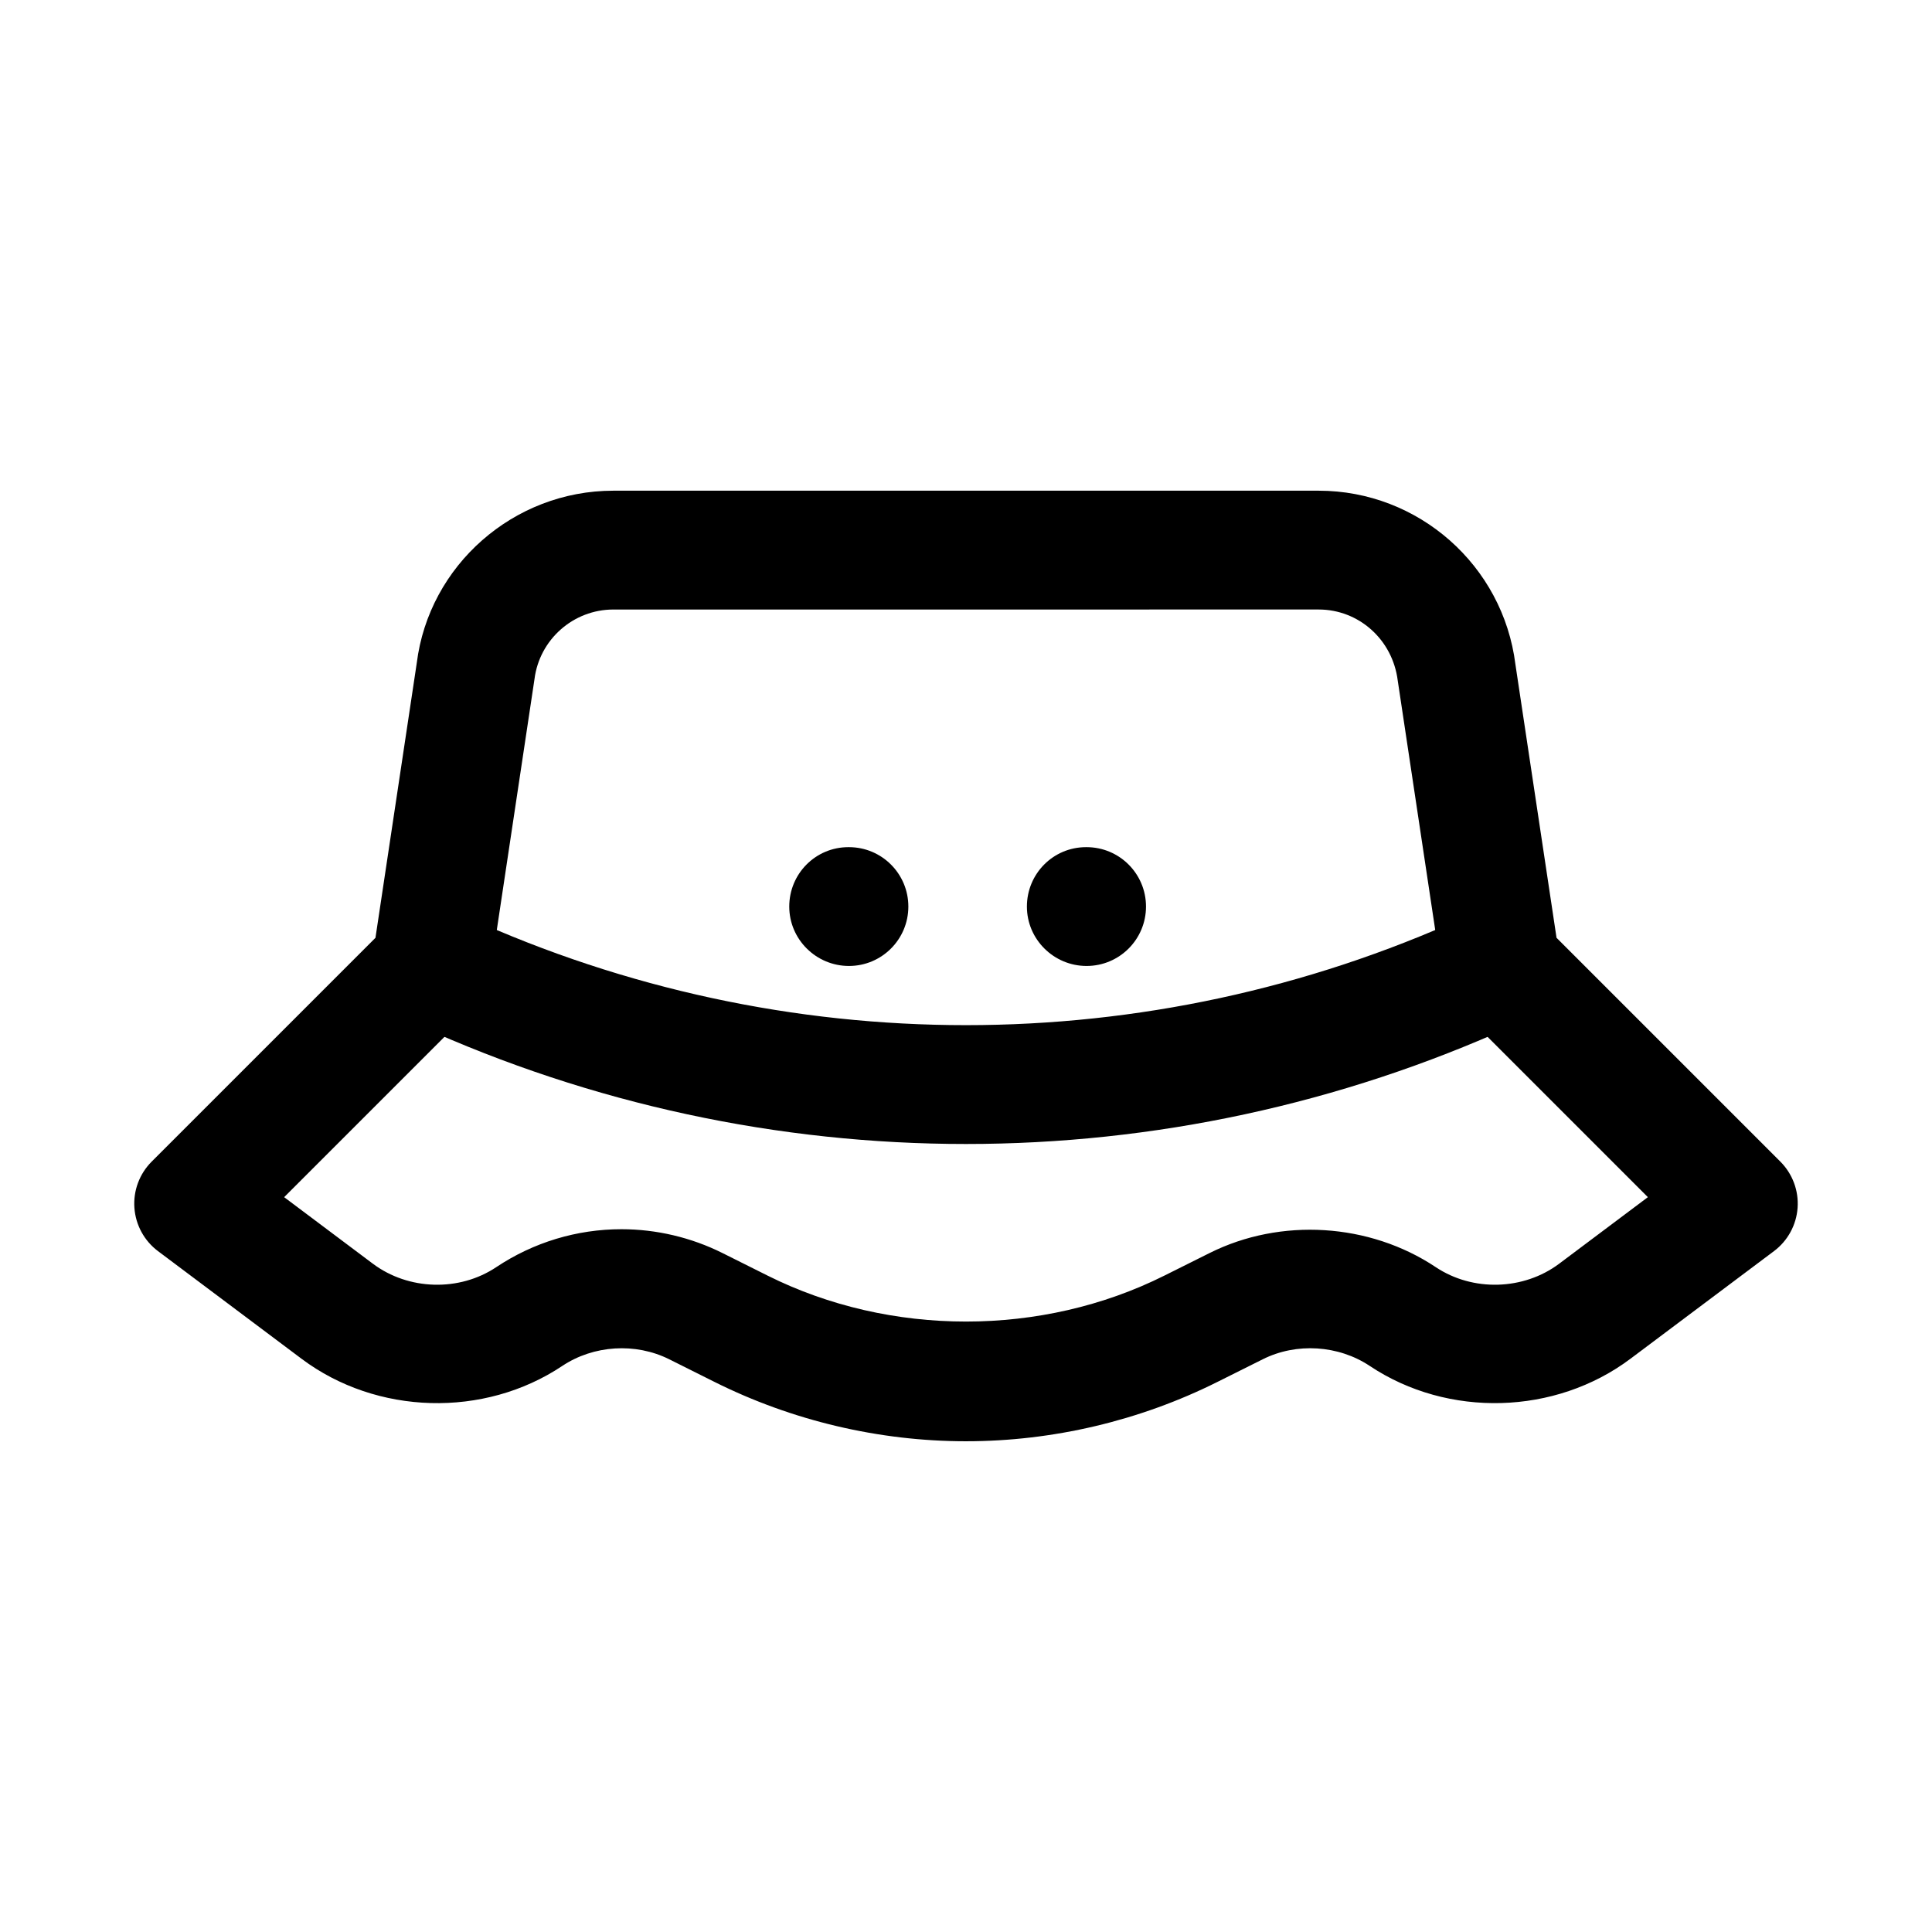
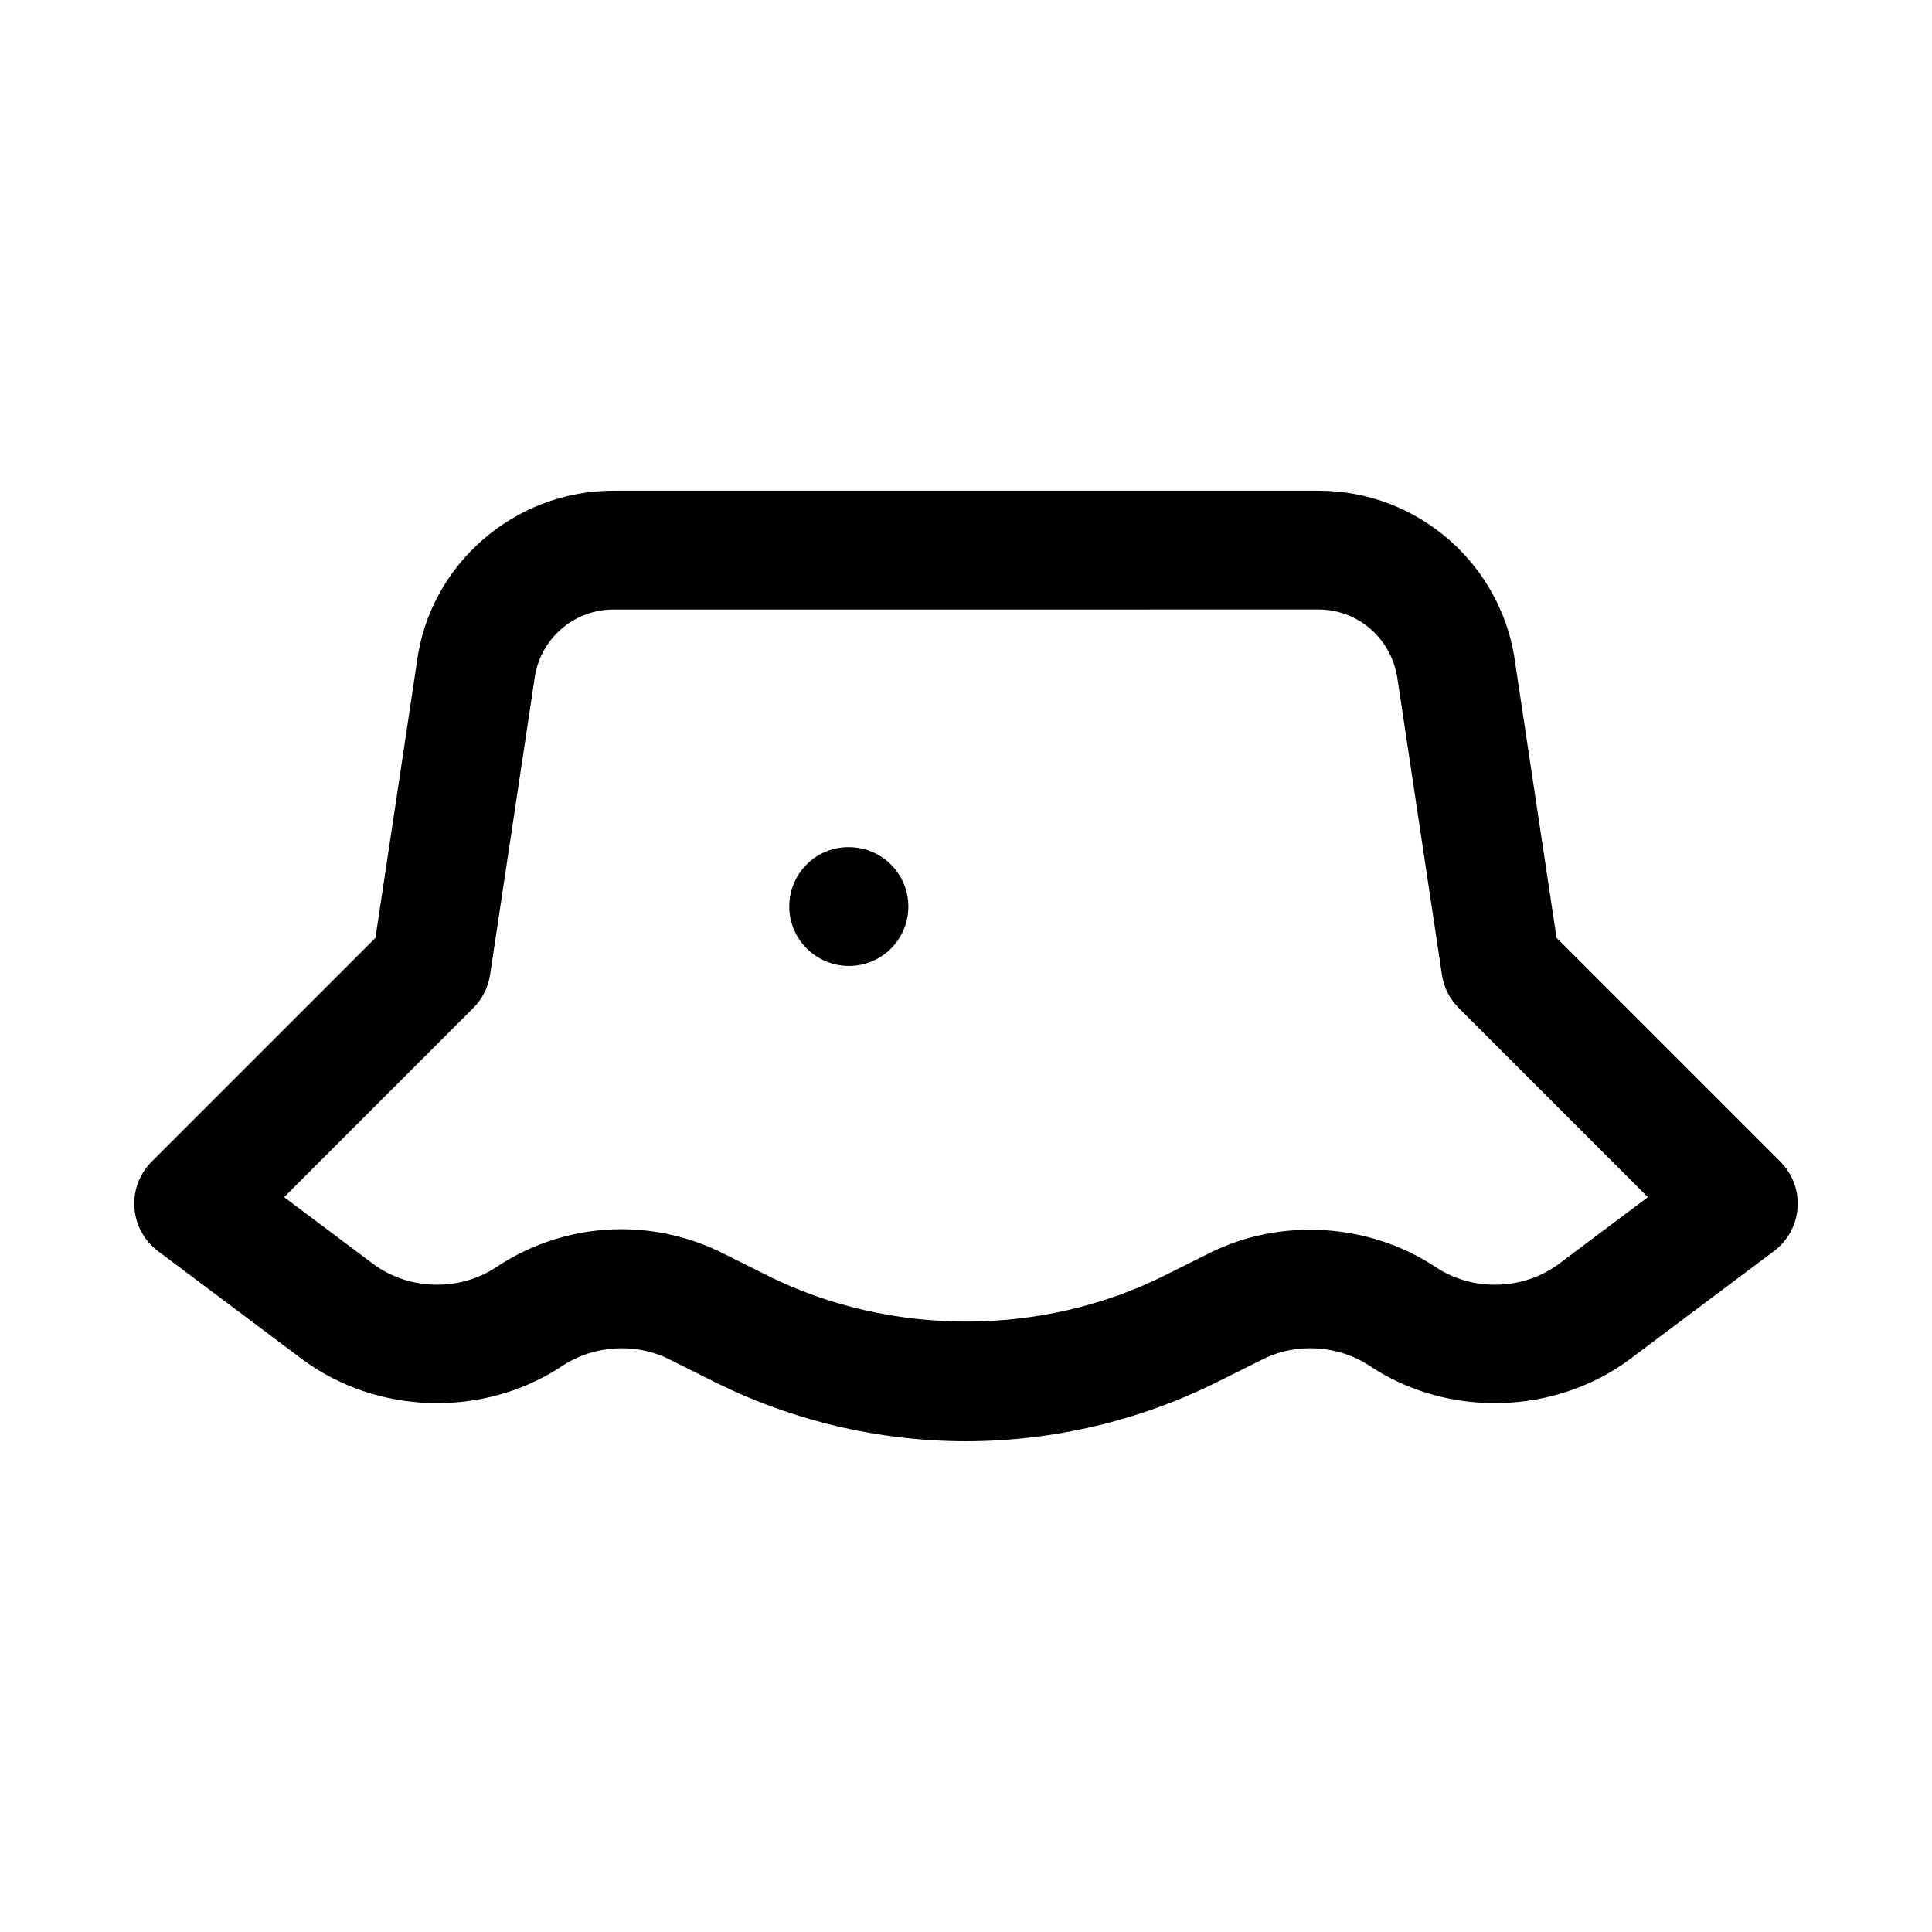
<svg xmlns="http://www.w3.org/2000/svg" fill="#000000" width="800px" height="800px" version="1.1" viewBox="144 144 512 512">
  <g>
    <path d="m400 525.95c-23.016 0-46.07-5.441-66.66-15.734l-11.961-5.981c-8.973-4.488-20.094-3.773-28.398 1.77-20.711 13.809-49.164 13.016-69.074-1.922l-38.031-28.52c-3.652-2.734-5.934-6.926-6.258-11.477-0.324-4.551 1.344-9.02 4.574-12.246l59.309-59.309 10.945-72.824c3.227-25.875 25.645-45.668 52.105-45.668h186.9c26.461 0 48.879 19.797 52.152 46.047l10.895 72.441 59.309 59.309c3.231 3.231 4.894 7.695 4.574 12.246-0.324 4.551-2.606 8.742-6.258 11.477l-38.031 28.52c-19.91 14.938-48.348 15.734-69.074 1.922-8.316-5.543-19.465-6.258-28.391-1.77l-11.977 5.981c-20.578 10.297-43.633 15.738-66.648 15.738zm-91.289-56.195c9.23 0 18.48 2.184 26.746 6.312l11.961 5.981c32.488 16.238 72.684 16.238 105.16 0l11.977-5.981c18.859-9.434 42.383-7.957 59.93 3.734 9.824 6.559 23.293 6.156 32.711-0.906l23.508-17.637-50.137-50.137c-2.383-2.383-3.938-5.457-4.434-8.793l-11.715-77.953c-1.367-10.918-10.355-18.852-20.965-18.852l-186.9 0.004c-10.609 0-19.594 7.934-20.91 18.457l-11.77 78.344c-0.5 3.336-2.055 6.41-4.434 8.793l-50.137 50.137 23.508 17.637c9.426 7.062 22.91 7.465 32.711 0.906 9.859-6.57 21.336-10.047 33.191-10.047z" />
-     <path d="m400 447.17c-49.531 0-99.055-10.484-145.2-31.473l-3.035-1.383c-7.91-3.613-11.391-12.953-7.777-20.863 3.606-7.91 12.953-11.406 20.863-7.777l3.012 1.375c83.973 38.176 180.32 38.168 264.3-0.008l3.019-1.375c7.934-3.574 17.258-0.086 20.848 7.828 3.59 7.918 0.094 17.25-7.828 20.848l-3.012 1.367c-46.133 20.977-95.672 31.461-145.19 31.461z" />
    <path d="m368.98 399.99c-8.695 0-15.82-7.051-15.82-15.742 0-8.695 6.973-15.742 15.668-15.742h0.152c8.703 0 15.742 7.051 15.742 15.742s-7.043 15.742-15.742 15.742z" />
-     <path d="m431.96 399.99c-8.695 0-15.82-7.051-15.82-15.742 0-8.695 6.973-15.742 15.668-15.742h0.152c8.703 0 15.742 7.051 15.742 15.742s-7.043 15.742-15.742 15.742z" />
  </g>
</svg>